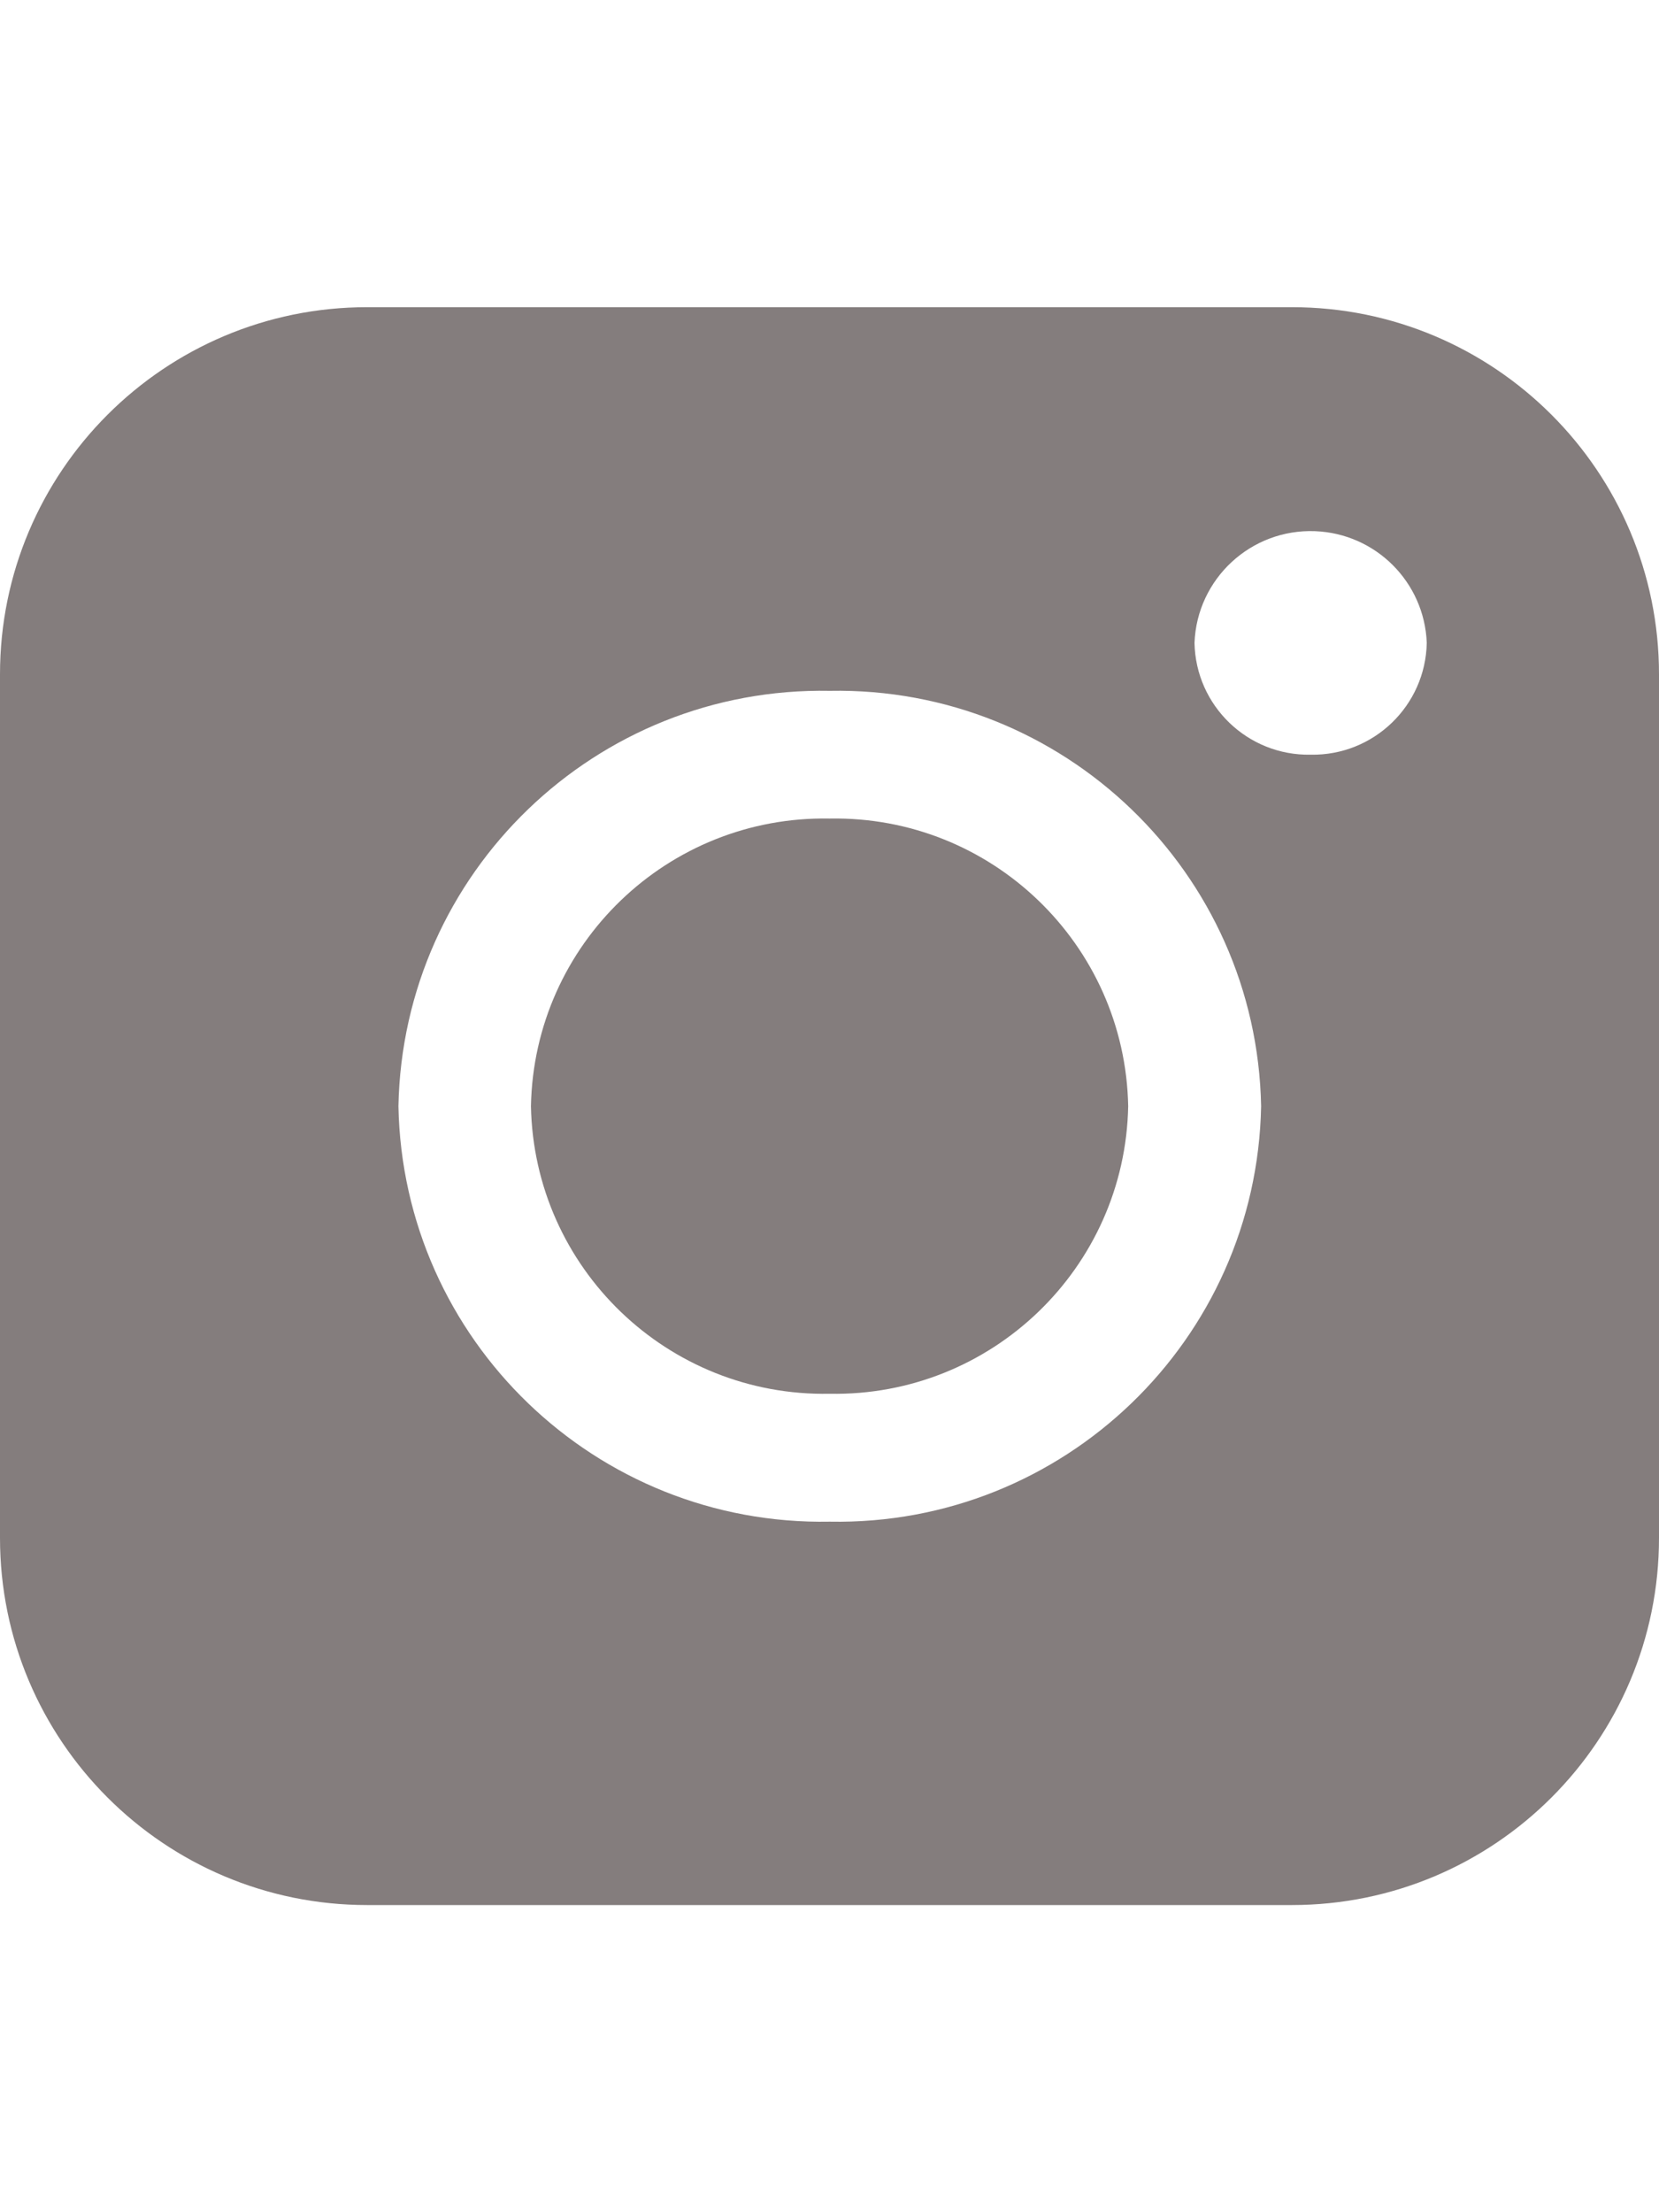
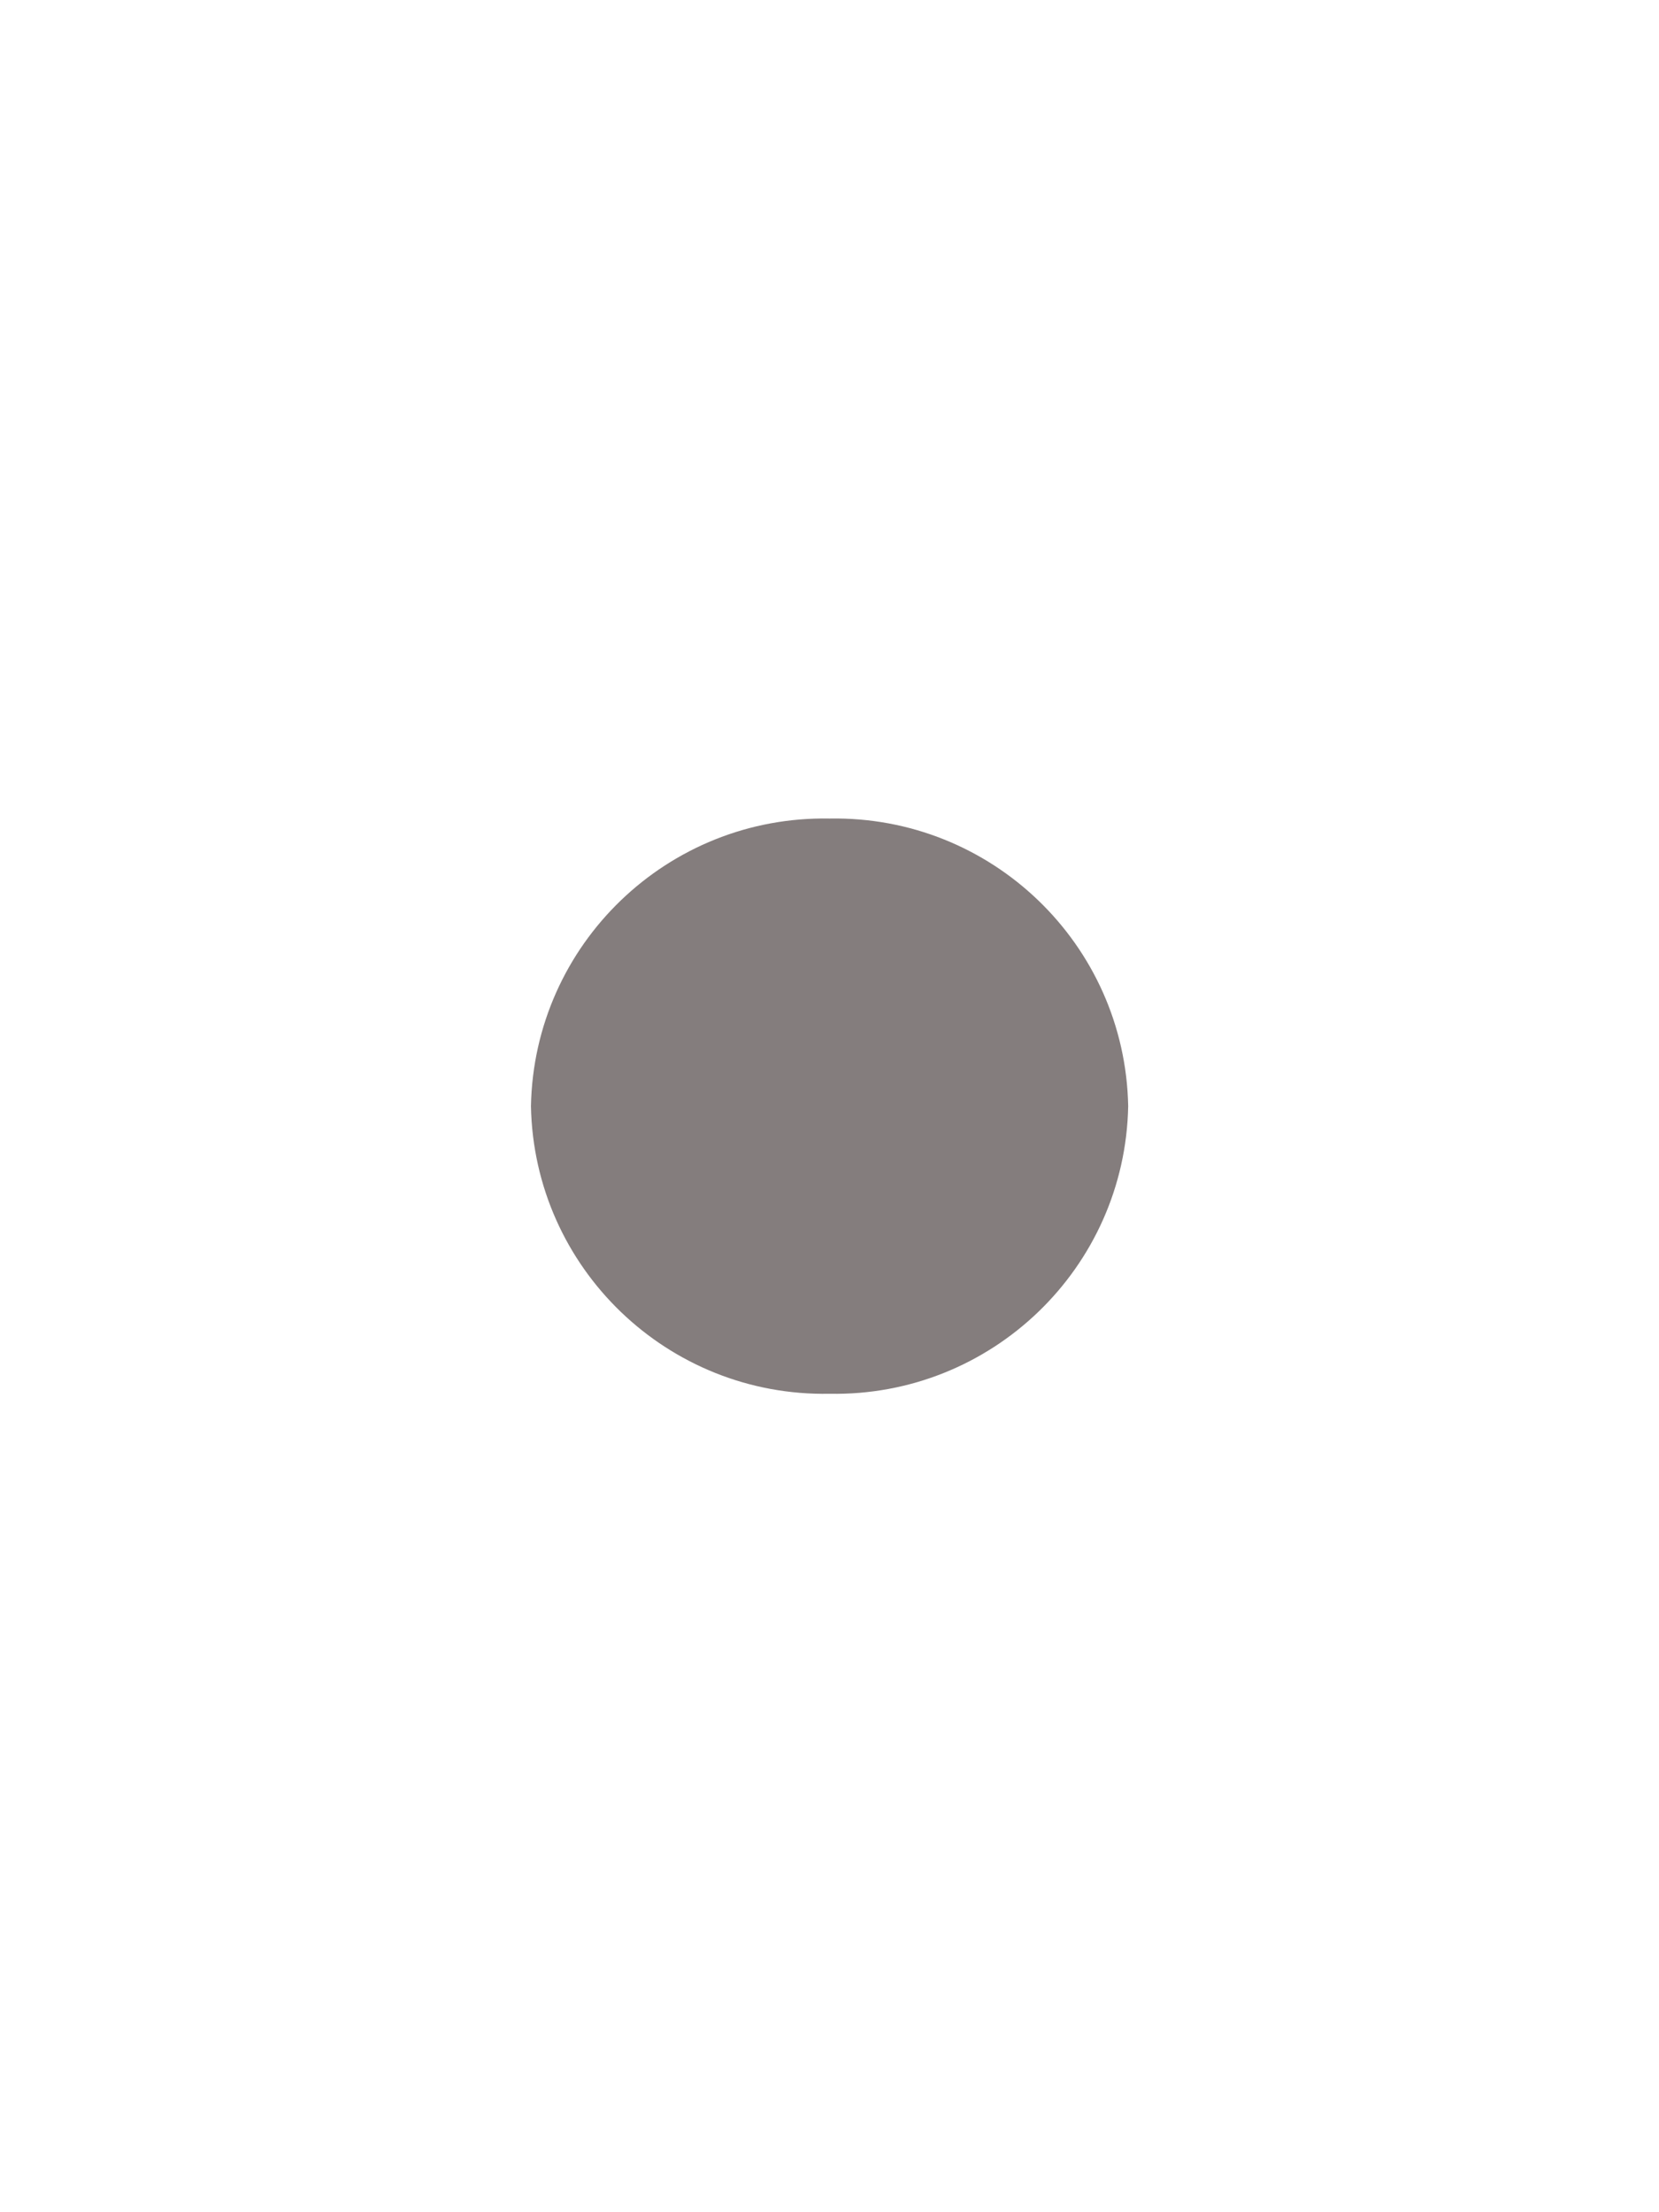
<svg xmlns="http://www.w3.org/2000/svg" id="bc4044d7-f71f-475b-94f1-a5fb87068130" x="0px" y="0px" width="850.39px" height="1133.86px" viewBox="0 0 850.39 1133.86" xml:space="preserve">
  <path fill="#847D7D" d="M425.248,419.539c-82.974-1.543-151.501,64.445-153.089,147.417c1.592,82.97,70.118,148.955,153.089,147.411 c82.956,1.52,151.458-64.457,153.054-147.411C576.71,483.999,508.207,418.019,425.248,419.539z" />
-   <path fill="#847D7D" d="M662.21,157.441H188.186C84.255,157.444,0.003,241.696,0,345.626v442.607 c0,103.932,84.254,188.186,188.186,188.186H662.21c103.929,0,188.18-84.251,188.18-188.18c0-0.002,0-0.004,0-0.006V345.626 C850.39,241.697,766.14,157.444,662.21,157.441z M425.337,779.918c-119.834,2.213-218.798-93.088-221.105-212.92 c2.307-119.832,101.271-215.133,221.105-212.92c119.834-2.213,218.798,93.088,221.105,212.92 C644.135,686.83,545.171,782.131,425.337,779.918z M671.81,386.809c-32.262,0.594-58.902-25.067-59.517-57.329 c1.269-32.875,28.949-58.497,61.824-57.228c31.095,1.201,56.027,26.133,57.228,57.228 C730.723,361.746,704.076,387.406,671.81,386.809L671.81,386.809z" />
</svg>